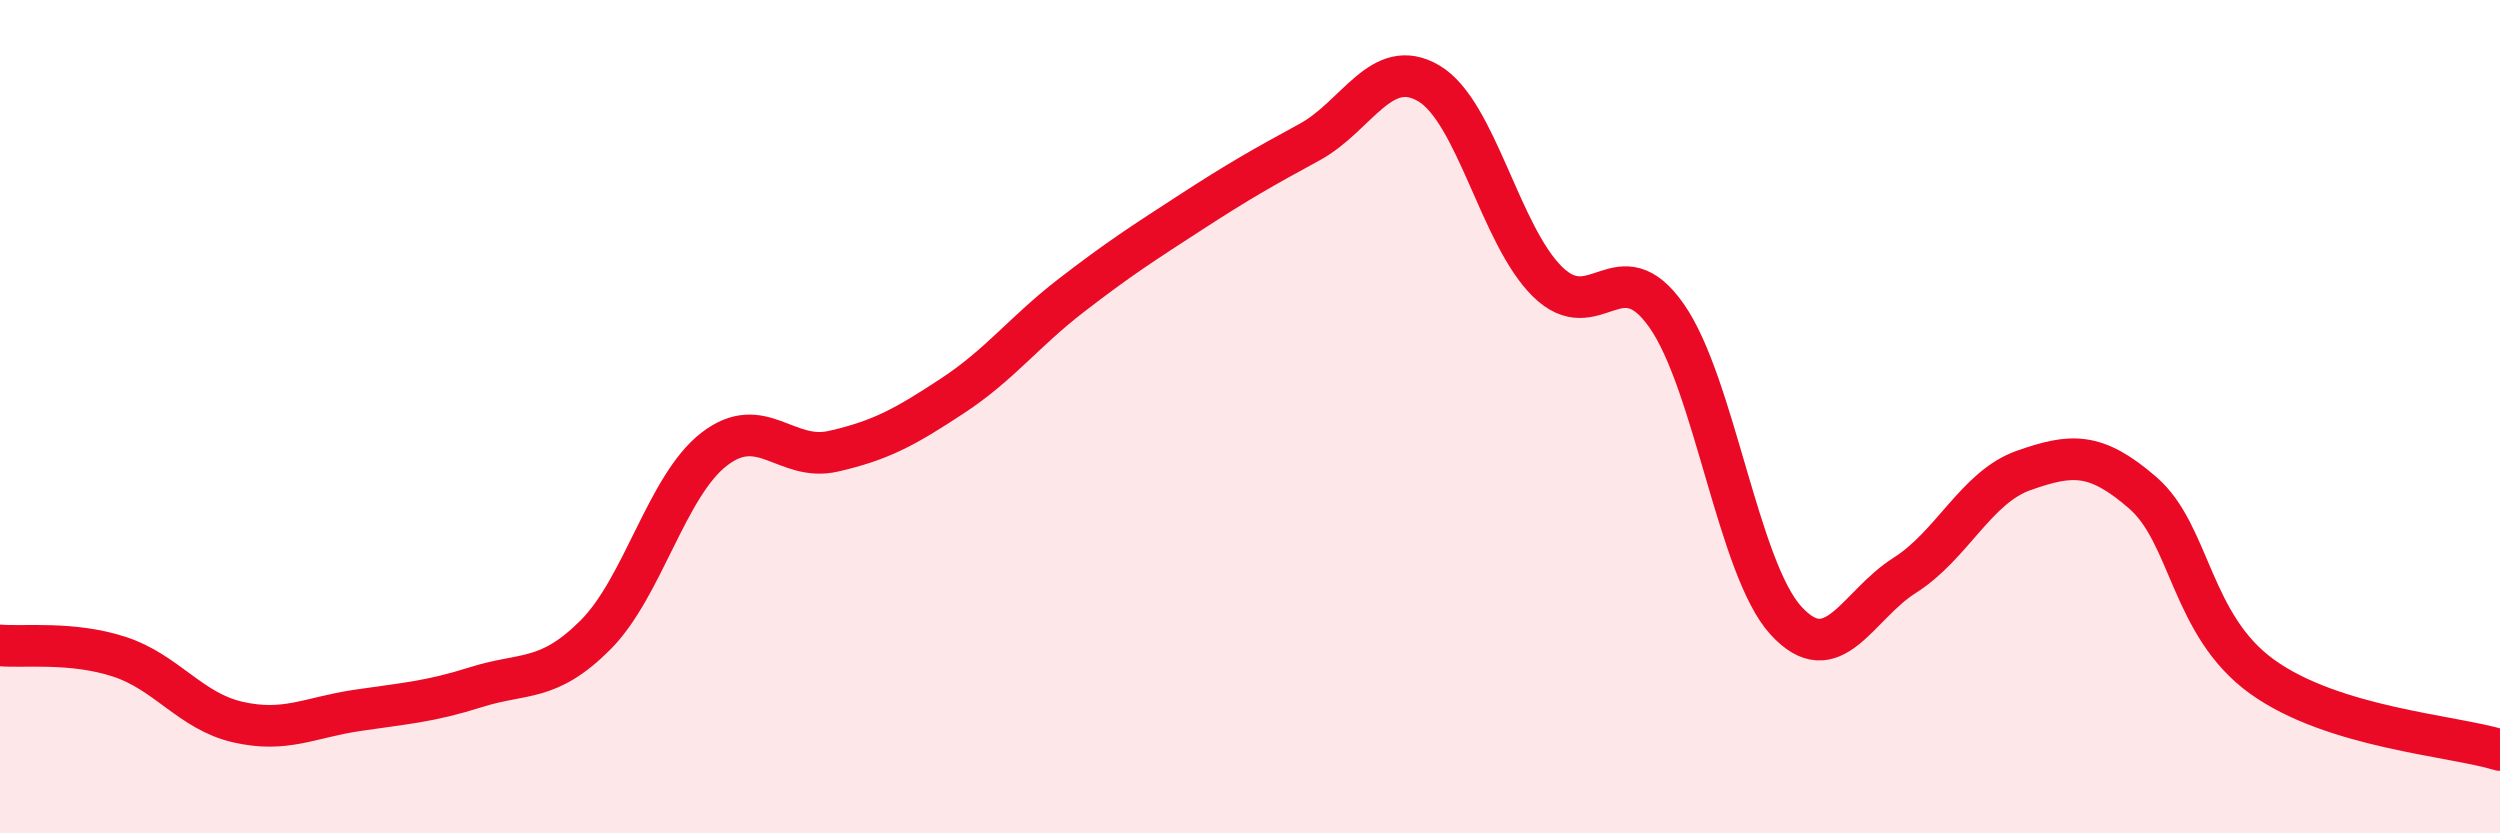
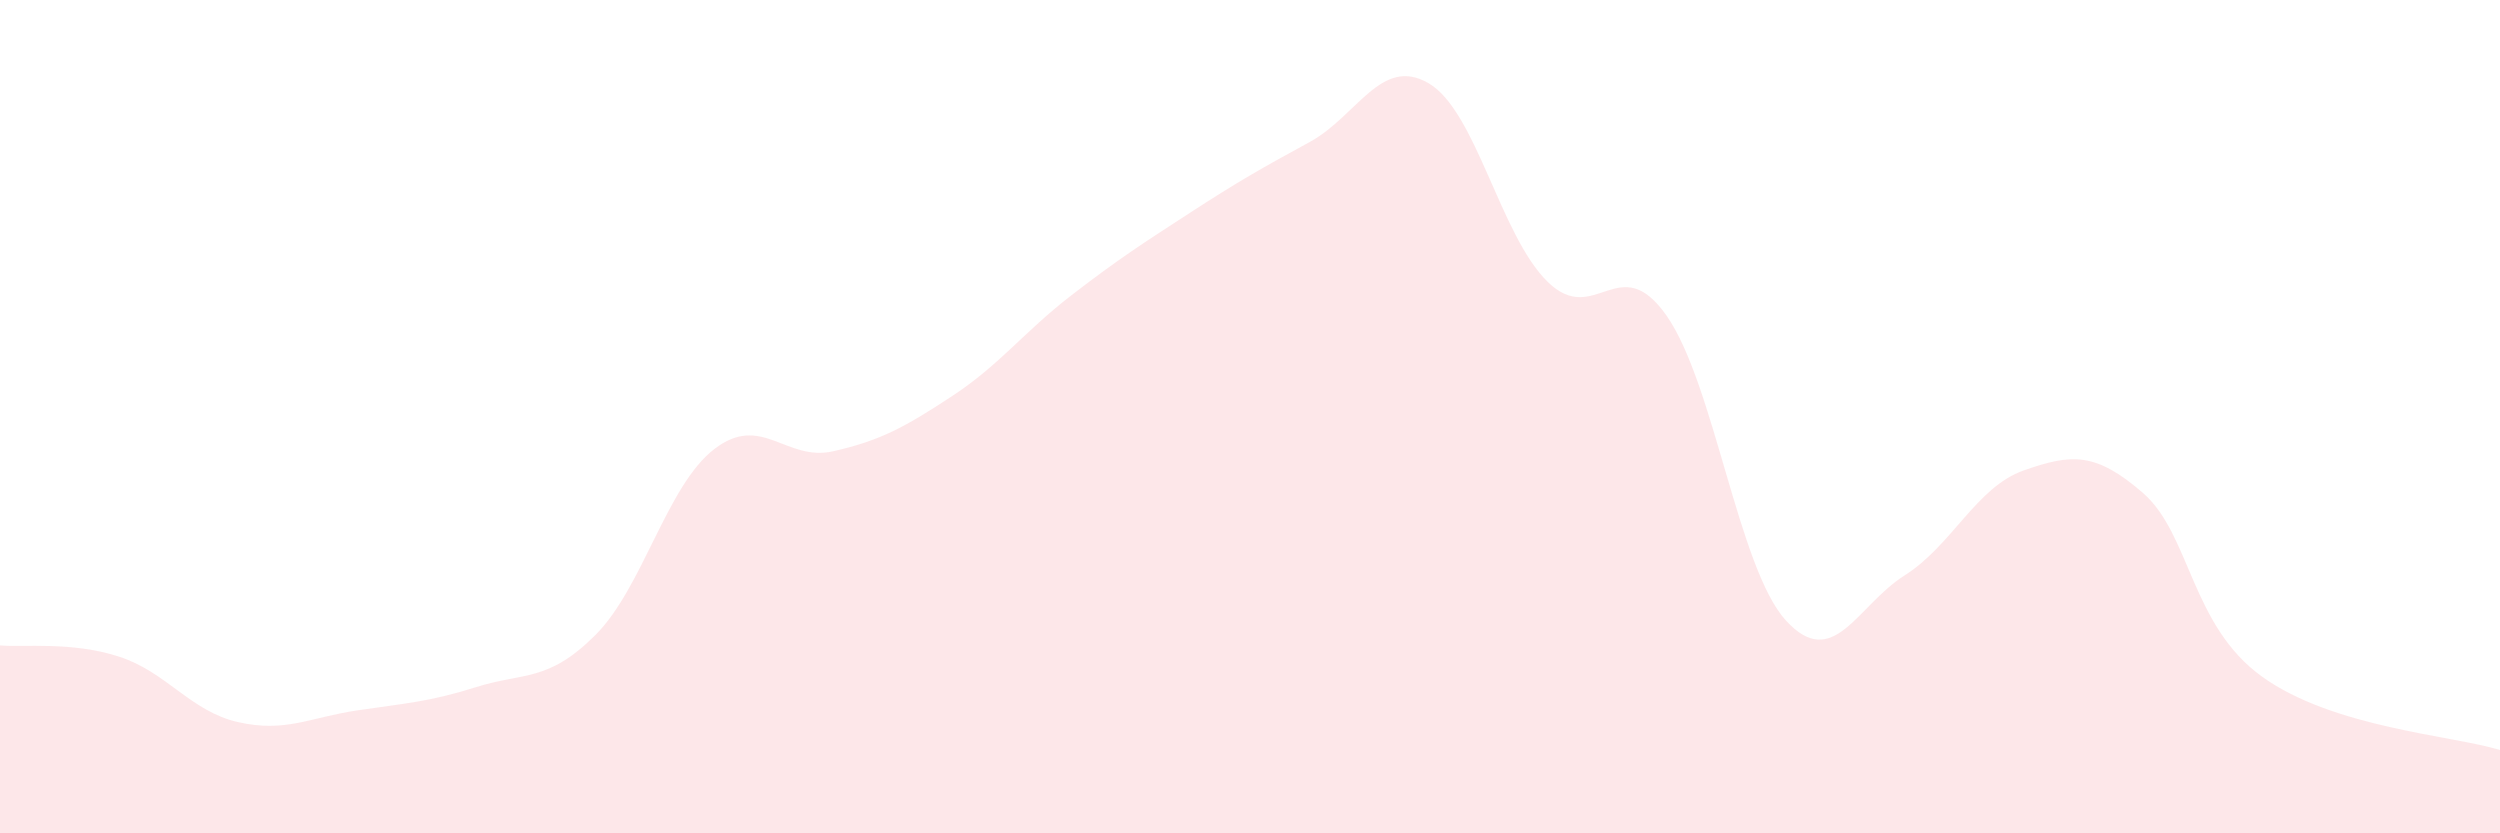
<svg xmlns="http://www.w3.org/2000/svg" width="60" height="20" viewBox="0 0 60 20">
  <path d="M 0,15.49 C 0.57,15.54 1.72,15.39 2.86,15.76 C 4,16.13 4.57,17.07 5.71,17.33 C 6.85,17.59 7.43,17.22 8.57,17.05 C 9.71,16.88 10.29,16.85 11.43,16.49 C 12.57,16.13 13.15,16.38 14.29,15.24 C 15.43,14.1 16,11.66 17.14,10.78 C 18.28,9.9 18.86,11.09 20,10.83 C 21.14,10.57 21.72,10.25 22.86,9.5 C 24,8.75 24.57,7.97 25.71,7.09 C 26.85,6.21 27.43,5.84 28.57,5.1 C 29.71,4.36 30.29,4.03 31.43,3.41 C 32.57,2.79 33.15,1.33 34.29,2 C 35.43,2.67 36,5.64 37.14,6.76 C 38.28,7.88 38.86,5.95 40,7.58 C 41.14,9.21 41.72,13.64 42.86,14.89 C 44,16.14 44.57,14.53 45.71,13.81 C 46.85,13.09 47.43,11.69 48.57,11.29 C 49.71,10.89 50.29,10.84 51.43,11.83 C 52.57,12.82 52.58,15.01 54.29,16.24 C 56,17.47 58.86,17.65 60,18L60 20L0 20Z" fill="#EB0A25" opacity="0.1" stroke-linecap="round" stroke-linejoin="round" />
-   <path d="M 0,15.49 C 0.57,15.54 1.72,15.39 2.86,15.76 C 4,16.13 4.57,17.07 5.71,17.33 C 6.85,17.59 7.43,17.22 8.57,17.05 C 9.71,16.88 10.29,16.85 11.43,16.49 C 12.57,16.13 13.15,16.38 14.29,15.24 C 15.43,14.1 16,11.66 17.14,10.78 C 18.28,9.9 18.86,11.09 20,10.83 C 21.14,10.57 21.72,10.25 22.86,9.5 C 24,8.75 24.57,7.97 25.71,7.09 C 26.85,6.21 27.43,5.84 28.57,5.1 C 29.71,4.36 30.29,4.03 31.43,3.41 C 32.57,2.79 33.15,1.33 34.29,2 C 35.43,2.67 36,5.64 37.14,6.76 C 38.28,7.88 38.86,5.95 40,7.58 C 41.14,9.21 41.72,13.64 42.86,14.89 C 44,16.14 44.57,14.53 45.71,13.81 C 46.85,13.09 47.43,11.69 48.57,11.29 C 49.71,10.89 50.29,10.84 51.43,11.83 C 52.57,12.82 52.58,15.01 54.29,16.24 C 56,17.47 58.86,17.65 60,18" stroke="#EB0A25" stroke-width="1" fill="none" stroke-linecap="round" stroke-linejoin="round" />
</svg>